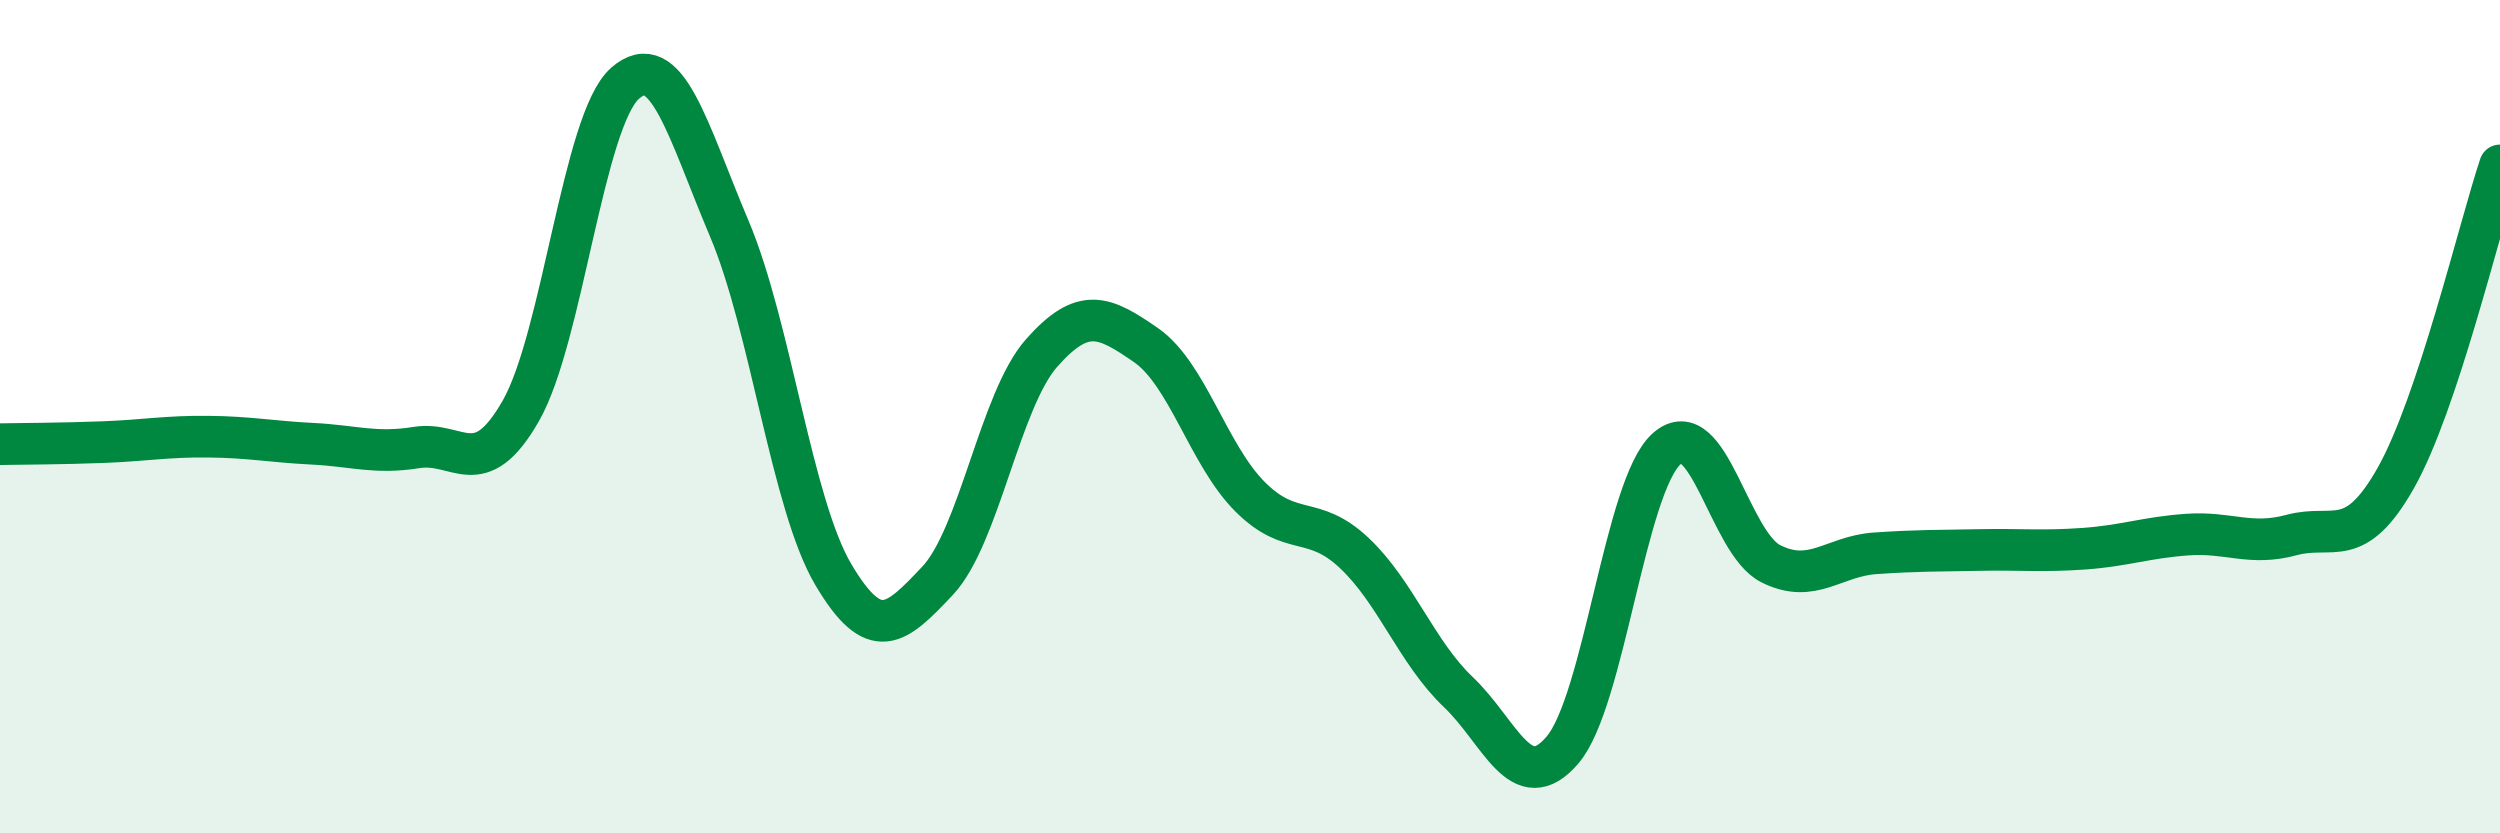
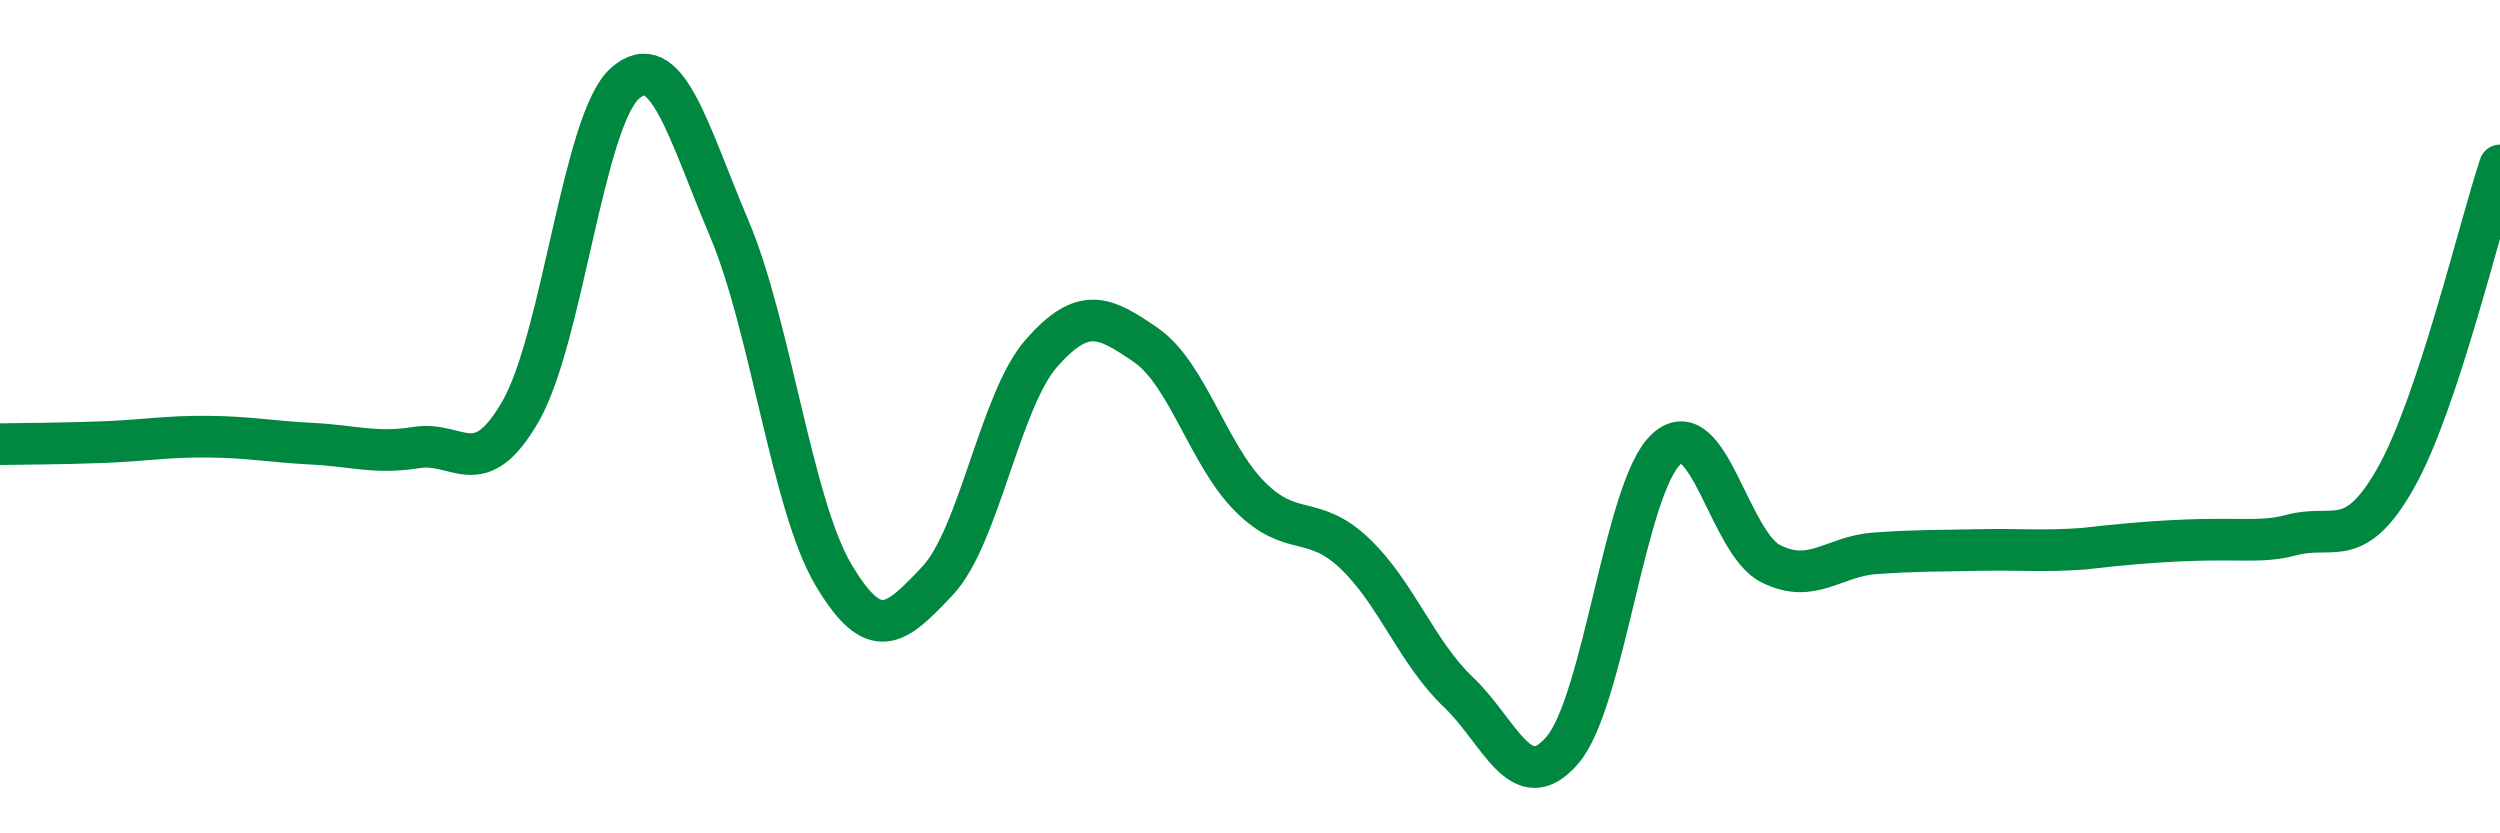
<svg xmlns="http://www.w3.org/2000/svg" width="60" height="20" viewBox="0 0 60 20">
-   <path d="M 0,10.66 C 0.5,10.65 1.5,10.65 2.5,10.61 C 3.5,10.57 4,10.47 5,10.48 C 6,10.49 6.5,10.6 7.5,10.65 C 8.5,10.7 9,10.9 10,10.74 C 11,10.58 11.5,11.61 12.5,9.86 C 13.5,8.11 14,2.88 15,2 C 16,1.12 16.5,3.12 17.5,5.48 C 18.5,7.84 19,12.1 20,13.79 C 21,15.48 21.5,15 22.5,13.94 C 23.5,12.88 24,9.6 25,8.47 C 26,7.34 26.5,7.59 27.5,8.28 C 28.5,8.97 29,10.92 30,11.92 C 31,12.92 31.5,12.33 32.5,13.27 C 33.5,14.21 34,15.66 35,16.61 C 36,17.56 36.5,19.17 37.5,18 C 38.5,16.83 39,11.66 40,10.77 C 41,9.88 41.5,13.03 42.5,13.53 C 43.5,14.03 44,13.35 45,13.28 C 46,13.21 46.5,13.22 47.5,13.2 C 48.5,13.18 49,13.24 50,13.17 C 51,13.1 51.5,12.9 52.5,12.83 C 53.5,12.76 54,13.11 55,12.84 C 56,12.57 56.5,13.24 57.5,11.47 C 58.5,9.7 59.5,5.47 60,3.97L60 20L0 20Z" fill="#008740" opacity="0.1" stroke-linecap="round" stroke-linejoin="round" />
-   <path d="M 0,10.66 C 0.5,10.65 1.5,10.65 2.5,10.61 C 3.5,10.57 4,10.47 5,10.48 C 6,10.49 6.5,10.6 7.5,10.65 C 8.5,10.7 9,10.9 10,10.74 C 11,10.58 11.5,11.61 12.5,9.86 C 13.5,8.11 14,2.88 15,2 C 16,1.12 16.5,3.12 17.5,5.48 C 18.5,7.84 19,12.1 20,13.79 C 21,15.48 21.5,15 22.5,13.94 C 23.5,12.88 24,9.6 25,8.47 C 26,7.34 26.5,7.59 27.5,8.28 C 28.5,8.97 29,10.92 30,11.92 C 31,12.92 31.5,12.33 32.5,13.27 C 33.5,14.21 34,15.66 35,16.61 C 36,17.56 36.5,19.17 37.5,18 C 38.5,16.83 39,11.66 40,10.77 C 41,9.88 41.5,13.03 42.5,13.53 C 43.5,14.03 44,13.35 45,13.28 C 46,13.21 46.5,13.22 47.5,13.2 C 48.5,13.18 49,13.24 50,13.17 C 51,13.1 51.5,12.9 52.5,12.83 C 53.5,12.76 54,13.11 55,12.84 C 56,12.57 56.5,13.24 57.5,11.47 C 58.5,9.7 59.5,5.47 60,3.97" stroke="#008740" stroke-width="1" fill="none" stroke-linecap="round" stroke-linejoin="round" />
+   <path d="M 0,10.66 C 0.5,10.65 1.5,10.65 2.5,10.61 C 3.5,10.57 4,10.47 5,10.48 C 6,10.49 6.5,10.6 7.5,10.65 C 8.5,10.7 9,10.9 10,10.74 C 11,10.58 11.5,11.61 12.5,9.86 C 13.5,8.11 14,2.88 15,2 C 16,1.12 16.5,3.12 17.5,5.48 C 18.5,7.84 19,12.1 20,13.79 C 21,15.48 21.5,15 22.5,13.94 C 23.5,12.88 24,9.6 25,8.47 C 26,7.34 26.5,7.59 27.5,8.28 C 28.5,8.97 29,10.92 30,11.92 C 31,12.92 31.5,12.33 32.5,13.27 C 33.5,14.21 34,15.66 35,16.61 C 36,17.56 36.5,19.17 37.5,18 C 38.5,16.83 39,11.66 40,10.77 C 41,9.88 41.5,13.03 42.5,13.53 C 43.5,14.03 44,13.35 45,13.28 C 46,13.21 46.5,13.22 47.5,13.2 C 48.5,13.18 49,13.24 50,13.17 C 53.5,12.76 54,13.11 55,12.84 C 56,12.57 56.5,13.24 57.5,11.47 C 58.5,9.7 59.5,5.47 60,3.97" stroke="#008740" stroke-width="1" fill="none" stroke-linecap="round" stroke-linejoin="round" />
</svg>